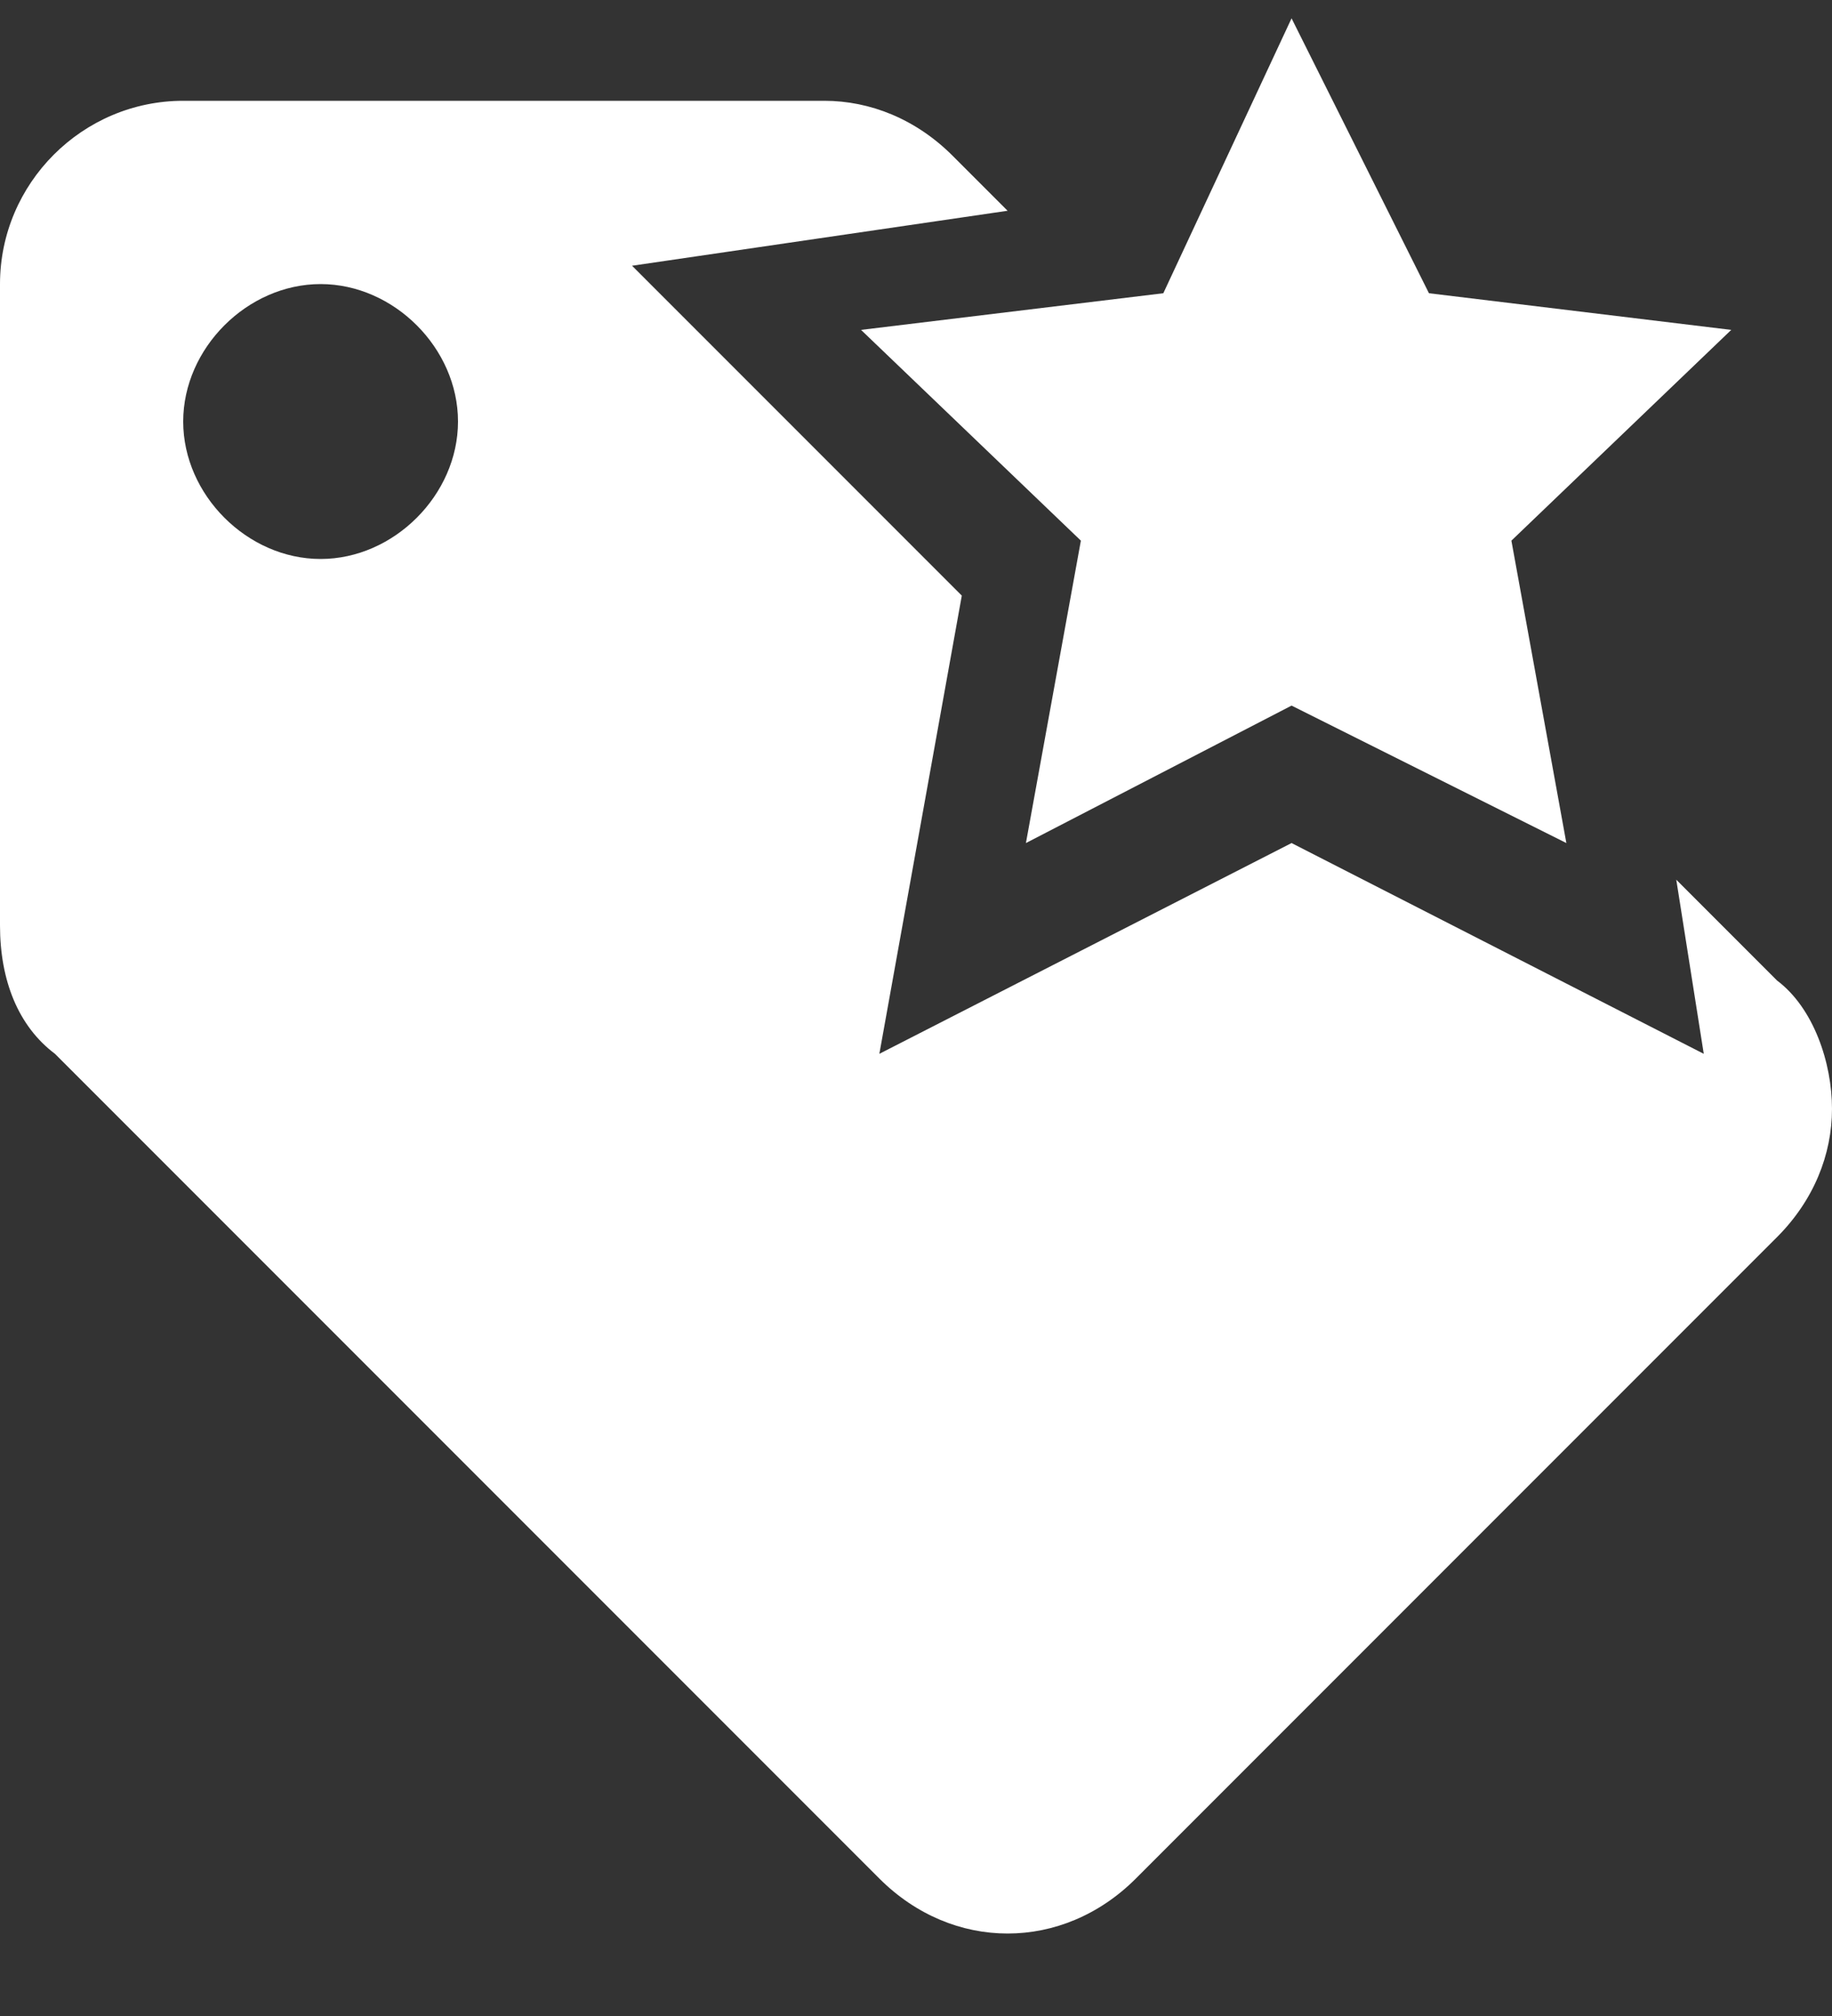
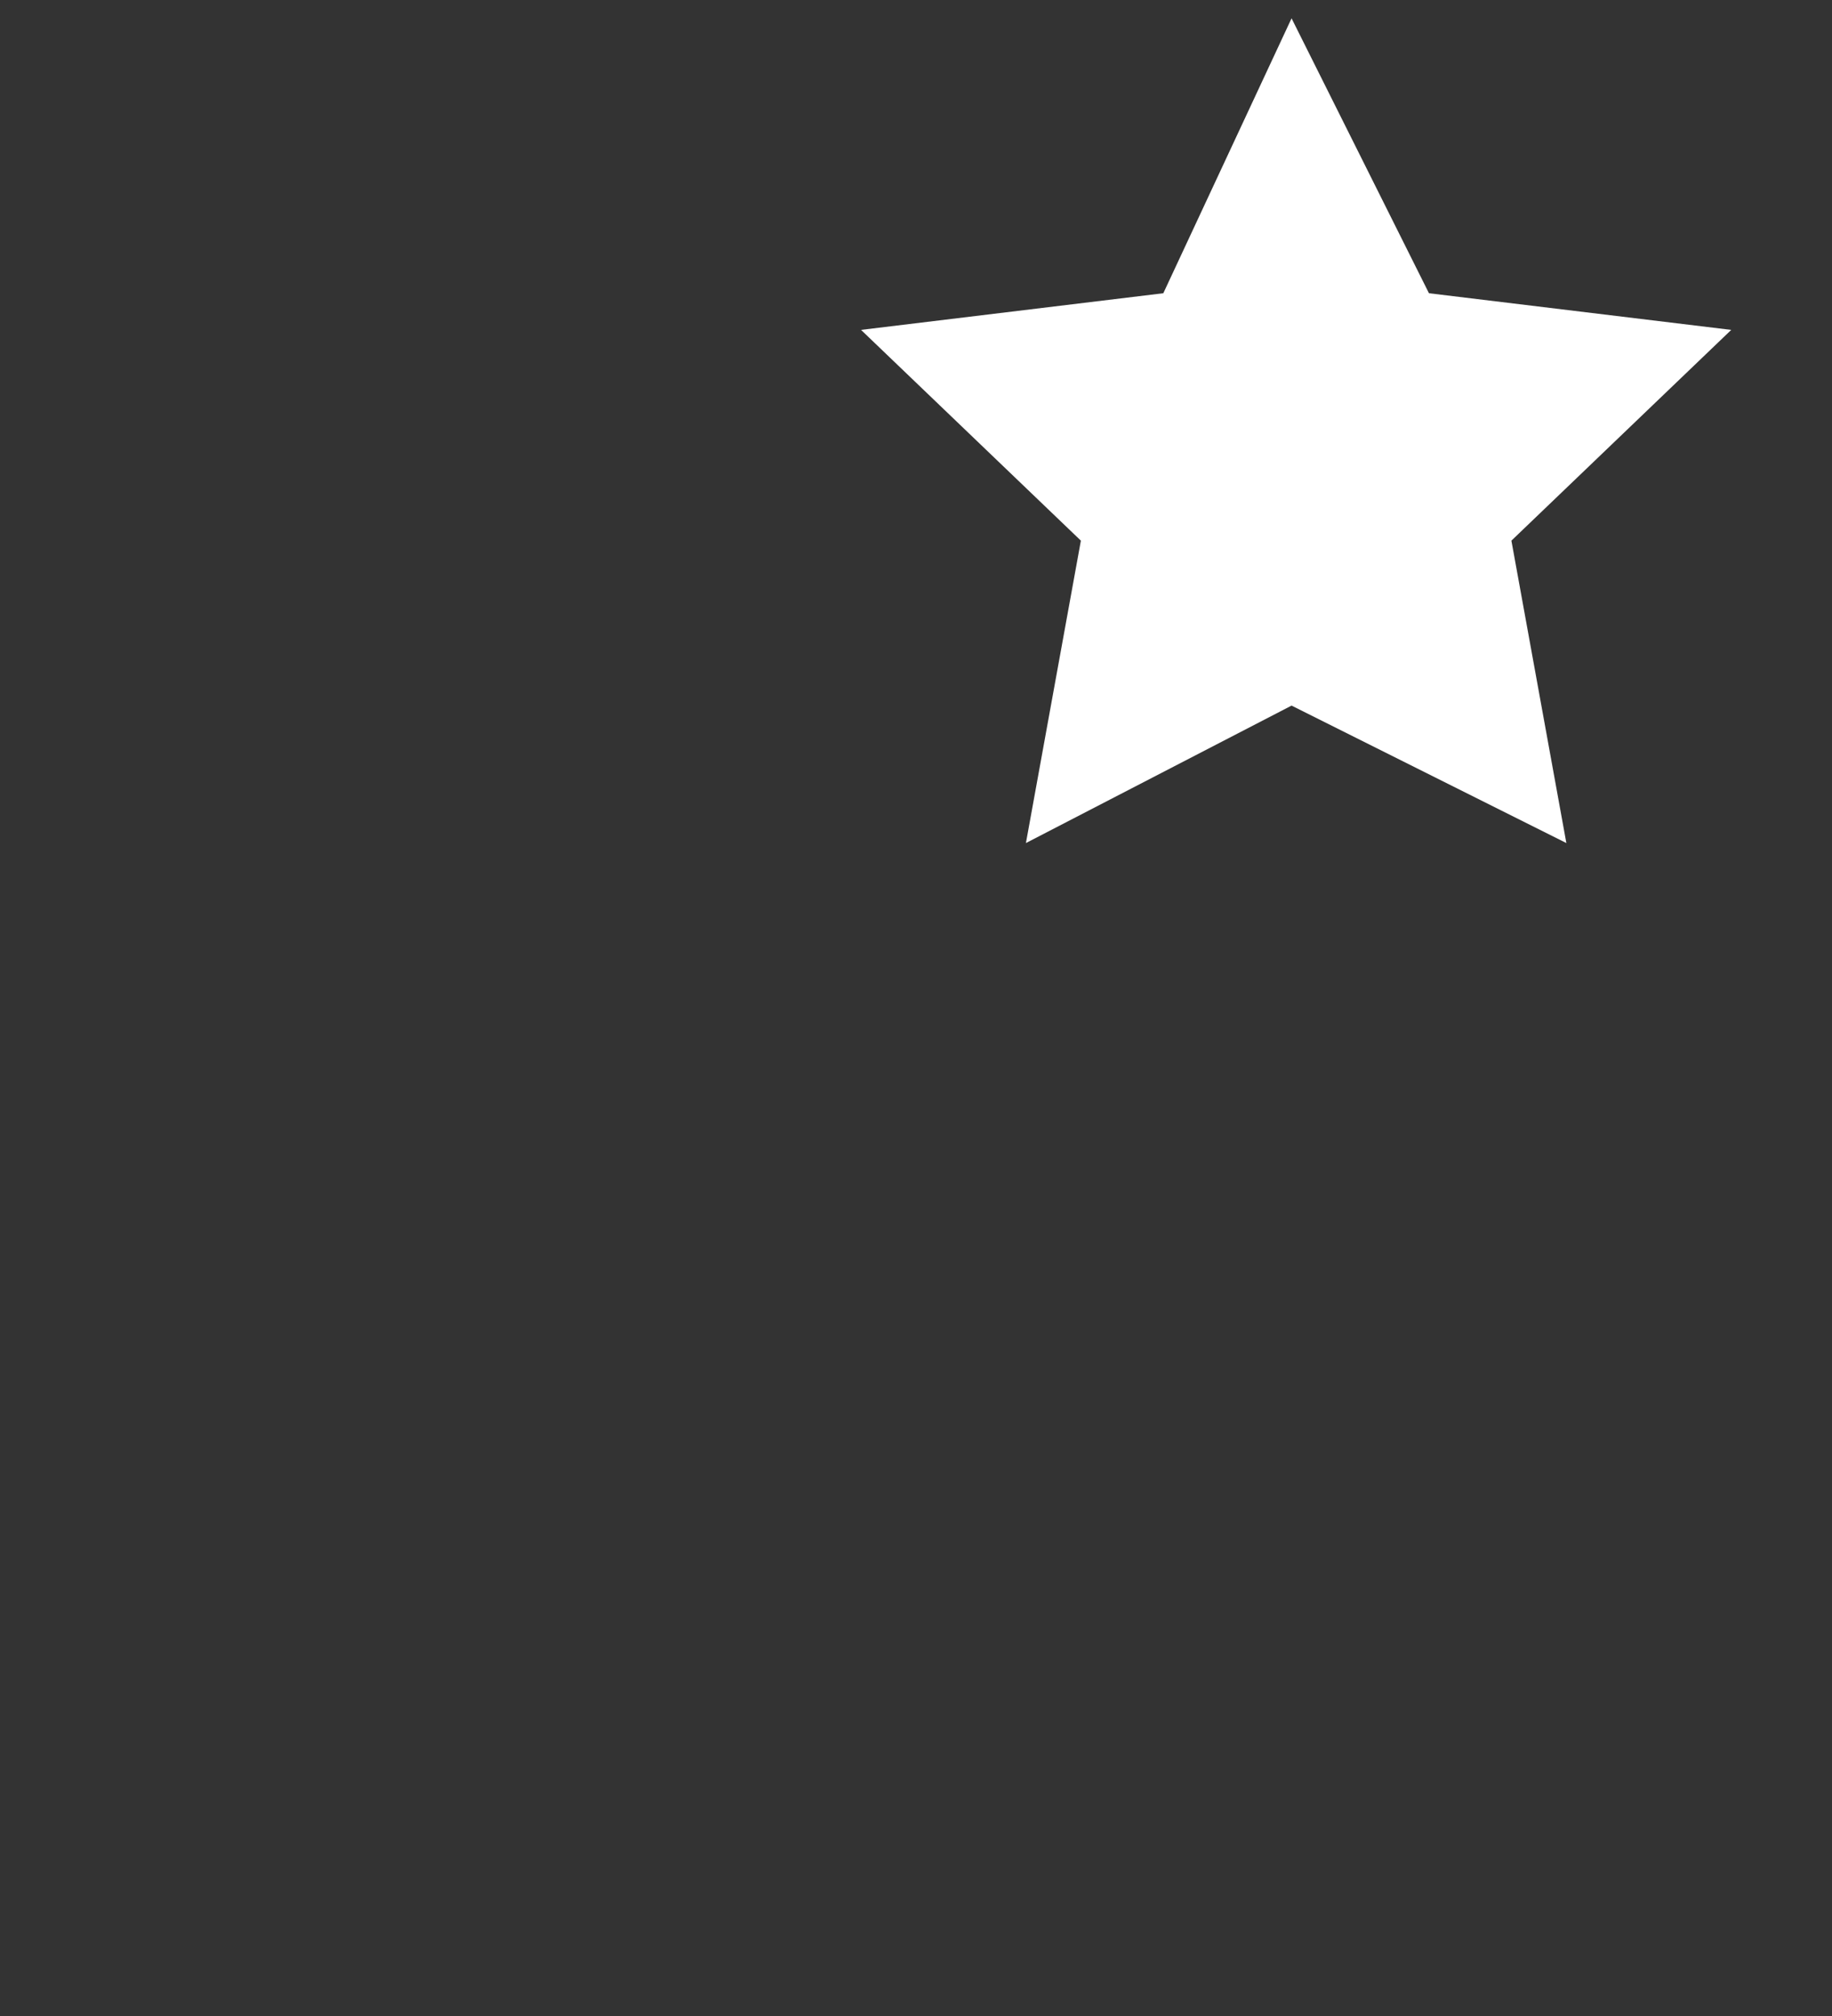
<svg xmlns="http://www.w3.org/2000/svg" width="20" height="22" viewBox="0 0 20 22" fill="none">
  <rect x="0" y="0" width="20" height="22" fill="#333333" stroke="none" />
-   <path d="M18.3 9.6L18.6 11.5L14.1 9.2L9.6 11.5L10.5 6.5L6.9 2.9L11 2.3L10.4 1.7C10 1.3 9.5 1.1 9 1.1H2C0.9 1.1 0 2 0 3.1V10.1C0 10.7 0.2 11.2 0.6 11.5L9.6 20.5C10 20.9 10.5 21.1 11 21.1C11.5 21.1 12 20.9 12.4 20.5L19.4 13.5C19.8 13.1 20 12.6 20 12.1C20 11.6 19.8 11 19.4 10.7L18.3 9.6ZM3.5 6.1C2.7 6.1 2 5.4 2 4.6C2 3.8 2.7 3.1 3.5 3.1C4.3 3.1 5 3.8 5 4.6C5 5.4 4.3 6.1 3.5 6.1Z" fill="white" />
  <path d="M14.1 0.2L15.6 3.2L18.9 3.6L16.5 5.9L17.1 9.2L14.1 7.7L11.2 9.2L11.8 5.9L9.4 3.6L12.7 3.2L14.1 0.2Z" fill="white" />
</svg>